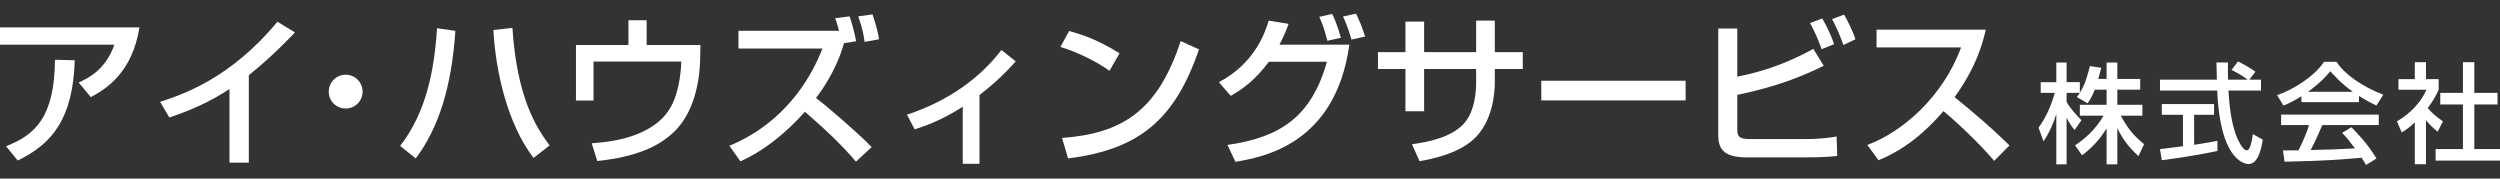
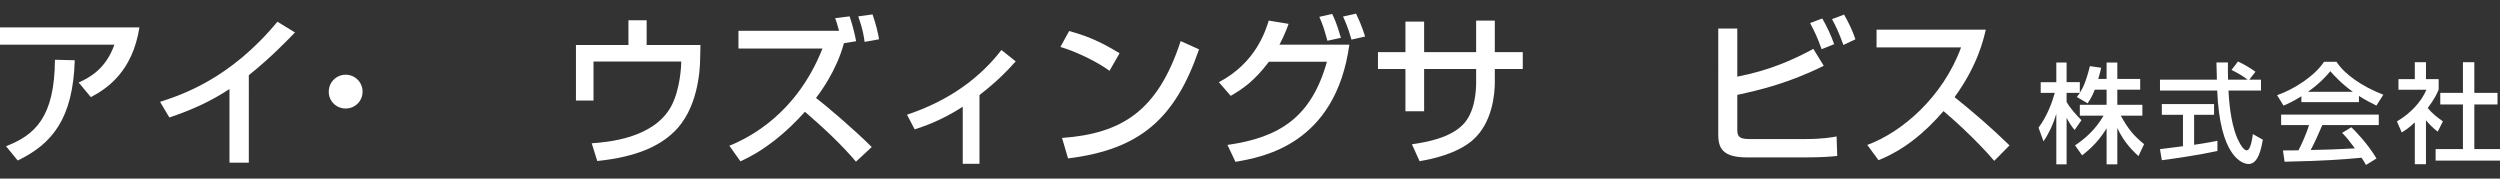
<svg xmlns="http://www.w3.org/2000/svg" version="1.1" id="レイヤー_1" x="0px" y="0px" width="100%" height="100%" viewBox="0 0 350 25" enable-background="new 0 0 350 25" xml:space="preserve">
  <rect x="0" y="0" width="350" height="25" fill="#333333" stroke="none" />
  <g>
    <path fill="#FFFFFF" d="M19.521,3.839c-0.978,6.143-4.437,8.509-6.803,9.761l-1.706-2.048c1.524-0.683,3.799-1.889,5.004-5.301H0   V3.839H19.521z M0.842,20.471c4.049-1.57,6.804-4.05,6.849-12.104l2.775,0.068c-0.25,8.168-3.14,11.694-7.985,14.038L0.842,20.471z   " />
    <path fill="#FFFFFF" d="M34.833,22.769h-2.707V12.462c-2.593,1.729-5.461,3.003-8.418,3.982l-1.298-2.185   c3.072-1.002,9.83-3.231,16.428-11.218l2.458,1.502c-0.887,0.91-3.299,3.458-6.462,5.983V22.769z" />
    <path fill="#FFFFFF" d="M50.761,12.826c0,1.319-1.046,2.365-2.367,2.365c-1.32,0-2.388-1.046-2.366-2.365   c0-1.32,1.068-2.367,2.366-2.367C49.691,10.459,50.761,11.506,50.761,12.826z" />
-     <path fill="#FFFFFF" d="M56.016,20.425c3.64-4.641,4.802-10.603,5.165-16.473l2.571,0.364c-0.523,7.827-2.342,13.629-5.551,17.86   L56.016,20.425z M71.738,3.906c0.637,9.738,3.321,13.948,5.21,16.45l-2.252,1.752c-3.686-4.8-5.324-12.218-5.62-17.905   L71.738,3.906z" />
    <path fill="#FFFFFF" d="M90.531,2.838v3.458h7.532l-0.046,2.07c-0.022,1.502-0.319,6.962-3.708,10.147   c-2.025,1.934-5.165,3.458-10.694,4.027l-0.773-2.48c2.138-0.159,8.577-0.636,11.079-5.097c1.32-2.365,1.456-5.824,1.456-6.347   H83.091v5.46h-2.458V6.296h7.349V2.838H90.531z" />
    <path fill="#FFFFFF" d="M118.949,2.291c0.523,1.593,0.728,2.571,0.91,3.481l-1.706,0.273c-1.046,3.868-3.345,6.939-3.914,7.667   c1.297,0.979,5.324,4.392,7.804,6.871l-2.207,2.048c-2.162-2.548-4.62-4.8-7.145-6.984c-2.572,2.866-5.552,5.369-9.033,6.939   l-1.548-2.185c2.823-1.138,9.42-4.482,13.037-13.605h-11.762v-2.48h14.083c-0.205-0.819-0.386-1.342-0.545-1.774L118.949,2.291z    M121.041,5.863c-0.09-0.728-0.25-1.797-0.886-3.572l2.002-0.272c0.545,1.593,0.75,2.571,0.911,3.48L121.041,5.863z" />
    <path fill="#FFFFFF" d="M137.127,22.929h-2.343v-7.986c-3.186,2.047-5.666,2.821-6.735,3.162l-1.07-2.048   c5.961-1.979,10.261-5.21,13.22-9.055l2.001,1.592c-1.409,1.57-2.729,2.89-5.073,4.71V22.929z" />
    <path fill="#FFFFFF" d="M155.329,9.914c-1.707-1.252-4.528-2.64-6.872-3.345l1.229-2.23c2.002,0.569,3.982,1.229,7.053,3.117   L155.329,9.914z M148.685,19.311c8.51-0.614,13.447-3.892,16.609-13.561l2.571,1.16c-3.344,9.715-8.259,14.016-18.338,15.267   L148.685,19.311z" />
    <path fill="#FFFFFF" d="M170.64,11.506c5.143-2.685,6.531-7.167,6.985-8.623l2.777,0.455c-0.273,0.773-0.615,1.639-1.274,2.913   h9.783c-1.935,13.97-12.104,15.744-15.95,16.404l-1.114-2.367c7.394-1.046,11.763-3.958,13.924-11.648h-8.123   c-1.933,2.57-3.526,3.731-5.346,4.778L170.64,11.506z M185.839,5.704c-0.522-1.843-0.637-2.229-1.137-3.345l1.797-0.409   c0.251,0.5,0.638,1.297,1.229,3.345L185.839,5.704z M189.207,5.545c-0.501-1.774-0.933-2.685-1.184-3.23l1.82-0.409   c0.387,0.818,0.796,1.684,1.274,3.208L189.207,5.545z" />
    <path fill="#FFFFFF" d="M206.658,2.883h2.615v4.414h3.914v2.366h-3.914v1.866c0,1.41-0.25,5.665-3.162,8.146   c-2.275,1.91-5.666,2.594-7.372,2.889l-1.069-2.366c2.207-0.317,5.324-0.909,7.145-2.753c1.684-1.706,1.844-4.687,1.844-5.893   V9.663h-7.281v5.916h-2.617V9.663h-3.845V7.297h3.845V3.02h2.617v4.277h7.281V2.883z" />
-     <path fill="#FFFFFF" d="M235.985,11.302v2.753h-20.204v-2.753H235.985z" />
    <path fill="#FFFFFF" d="M243.22,3.998v6.734c4.414-0.864,7.668-2.274,10.648-3.891l1.456,2.366   c-4.801,2.39-8.896,3.391-12.104,4.073v4.913c0,1.048,0.432,1.275,1.843,1.275h7.6c2.412,0,3.731-0.228,4.46-0.364l0.091,2.729   c-0.934,0.092-1.957,0.205-4.801,0.205h-7.76c-3.071,0-4.095-0.955-4.095-3.094V3.998H243.22z M255.028,6.888   c-0.614-1.684-0.887-2.275-1.615-3.663l1.706-0.638c0.684,1.206,1.206,2.298,1.661,3.596L255.028,6.888z M258.077,6.296   c-0.705-1.934-1.092-2.685-1.593-3.617l1.684-0.638c0.592,1.023,1.183,2.229,1.593,3.458L258.077,6.296z" />
    <path fill="#FFFFFF" d="M261.421,20.288c4.869-1.774,10.604-6.734,13.128-13.65h-11.831v-2.48h15.29   c-0.318,1.365-1.114,4.96-4.368,9.442c2.662,2.139,5.256,4.369,7.69,6.757l-2.14,2.162c-2.57-3.025-6.052-6.098-7.098-6.963   c-2.641,3.049-5.507,5.415-9.102,6.871L261.421,20.288z" />
    <path fill="#FFFFFF" d="M293.27,12.55c-0.396,1.017-0.714,1.472-1.003,1.912l-1.517-0.881c0.121-0.151,0.289-0.363,0.426-0.576   h-1.853v1.26c0.517,0.925,1.382,1.852,2.079,2.563l-0.956,1.366c-0.455-0.53-0.728-0.972-1.123-1.699v6.51h-1.44v-7.057   c-0.395,1.351-1.001,2.67-1.791,3.84l-0.698-1.912c1.199-1.623,1.882-3.476,2.276-4.871h-1.973v-1.502h2.186V8.756h1.44v2.747   h1.853v1.487c0.424-0.668,0.849-1.472,1.41-3.732l1.578,0.228c-0.091,0.425-0.213,0.925-0.41,1.562h1.17V8.756h1.501v2.292h3.202   v1.502h-3.202v2.124h3.506v1.518h-3.02c1.062,1.942,1.865,2.853,3.262,3.99l-0.789,1.669c-0.562-0.515-1.987-1.806-2.959-3.929   v5.083h-1.501v-5.038c-0.927,1.503-1.913,2.609-3.43,3.778l-0.986-1.396c1.336-0.895,2.822-2.139,3.99-4.157h-3.322v-1.518h3.748   V12.55H293.27z" />
    <path fill="#FFFFFF" d="M314.899,11.154h1.641v1.518h-4.553c0.061,1.152,0.242,4.263,1.168,6.524   c0.076,0.166,0.759,1.851,1.396,1.851c0.516,0,0.758-1.577,0.85-2.276l1.396,0.789c-0.213,1.169-0.622,3.399-1.986,3.399   c-0.912,0-4.037-1.048-4.402-10.287h-8.011v-1.518h7.966c0-0.334-0.045-2.019-0.061-2.413h1.608c0,0.94-0.016,1.806,0.016,2.413   h2.747c-0.729-0.547-1.352-0.91-2.262-1.366l0.91-1.183c0.773,0.363,1.714,0.91,2.443,1.44L314.899,11.154z M302.397,20.88   c0.82-0.106,2.867-0.364,3.217-0.409v-4.4h-2.959v-1.502h7.314v1.502h-2.793v4.203c1.745-0.259,2.672-0.44,3.263-0.562v1.427   c-2.473,0.545-5.993,1.062-7.784,1.289L302.397,20.88z" />
    <path fill="#FFFFFF" d="M322.193,13.476c-1.152,0.728-1.852,1.032-2.503,1.306l-0.896-1.457c2.444-0.851,5.281-2.717,6.57-4.674   h1.745c1.107,1.73,3.551,3.444,6.555,4.612l-0.97,1.519c-0.639-0.319-1.518-0.76-2.444-1.352v0.865h-8.057V13.476z M331.237,23.095   c-0.183-0.333-0.273-0.5-0.622-1.016c-2.079,0.212-5.479,0.455-10.773,0.561l-0.228-1.577c0.317,0,1.7,0,2.17-0.016   c0.395-0.744,1.153-2.397,1.472-3.535h-3.899V16.04h13.671v1.472h-7.905c-0.516,1.229-1.108,2.518-1.624,3.49   c2.839-0.061,3.156-0.076,6.19-0.229c-0.742-0.985-1.122-1.502-1.791-2.17l1.291-0.789c0.47,0.455,2.199,2.17,3.521,4.37   L331.237,23.095z M329.401,12.854c-1.639-1.153-2.793-2.473-3.156-2.883c-0.607,0.728-1.428,1.653-3.126,2.883H329.401z" />
    <path fill="#FFFFFF" d="M339.637,22.989h-1.563v-5.857c-0.909,0.851-1.364,1.123-1.835,1.411l-0.667-1.548   c1.942-1.138,3.429-2.776,4.126-4.43h-3.914v-1.487h2.29V8.711h1.563v2.367h1.775v1.487c-0.259,0.576-0.606,1.335-1.533,2.563   c0.775,0.88,1.138,1.139,2.125,1.866l-0.729,1.441c-0.713-0.575-1.123-0.985-1.639-1.593V22.989z M344.812,8.711h1.593v4.294h3.247   v1.624h-3.247v6.236H350v1.623h-9.013v-1.623h3.824v-6.236h-3.172v-1.624h3.172V8.711z" />
  </g>
</svg>